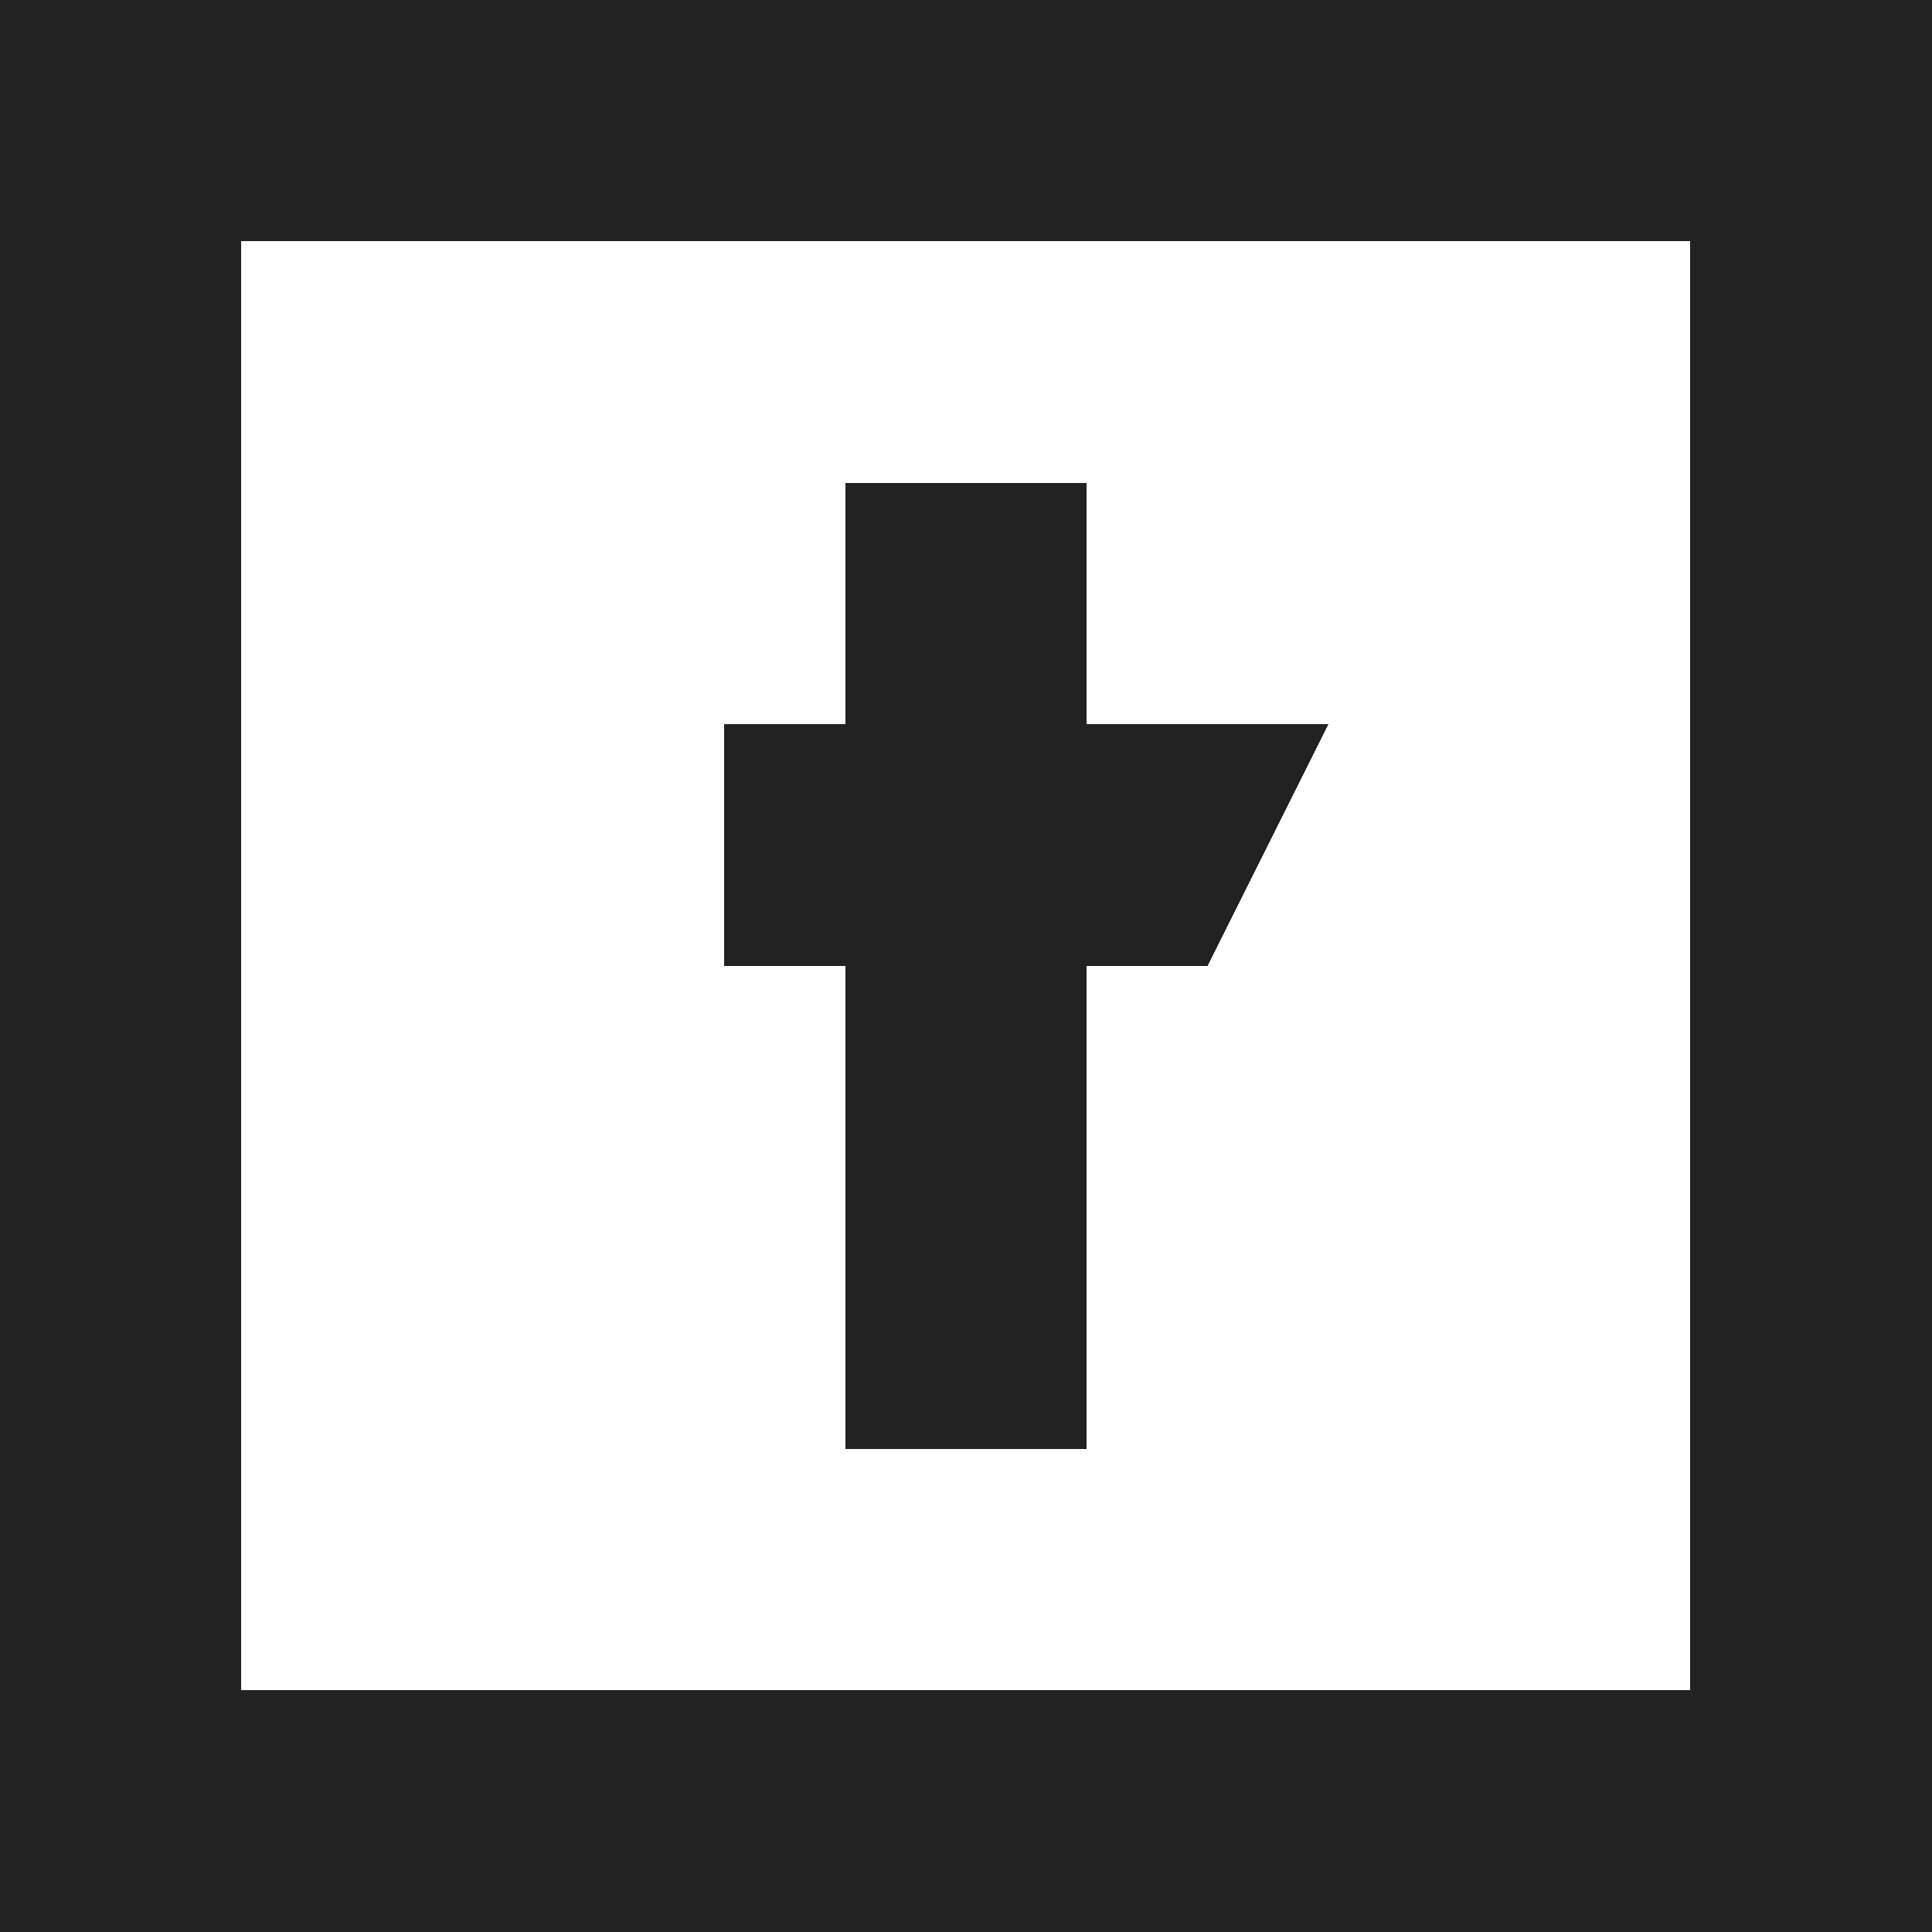
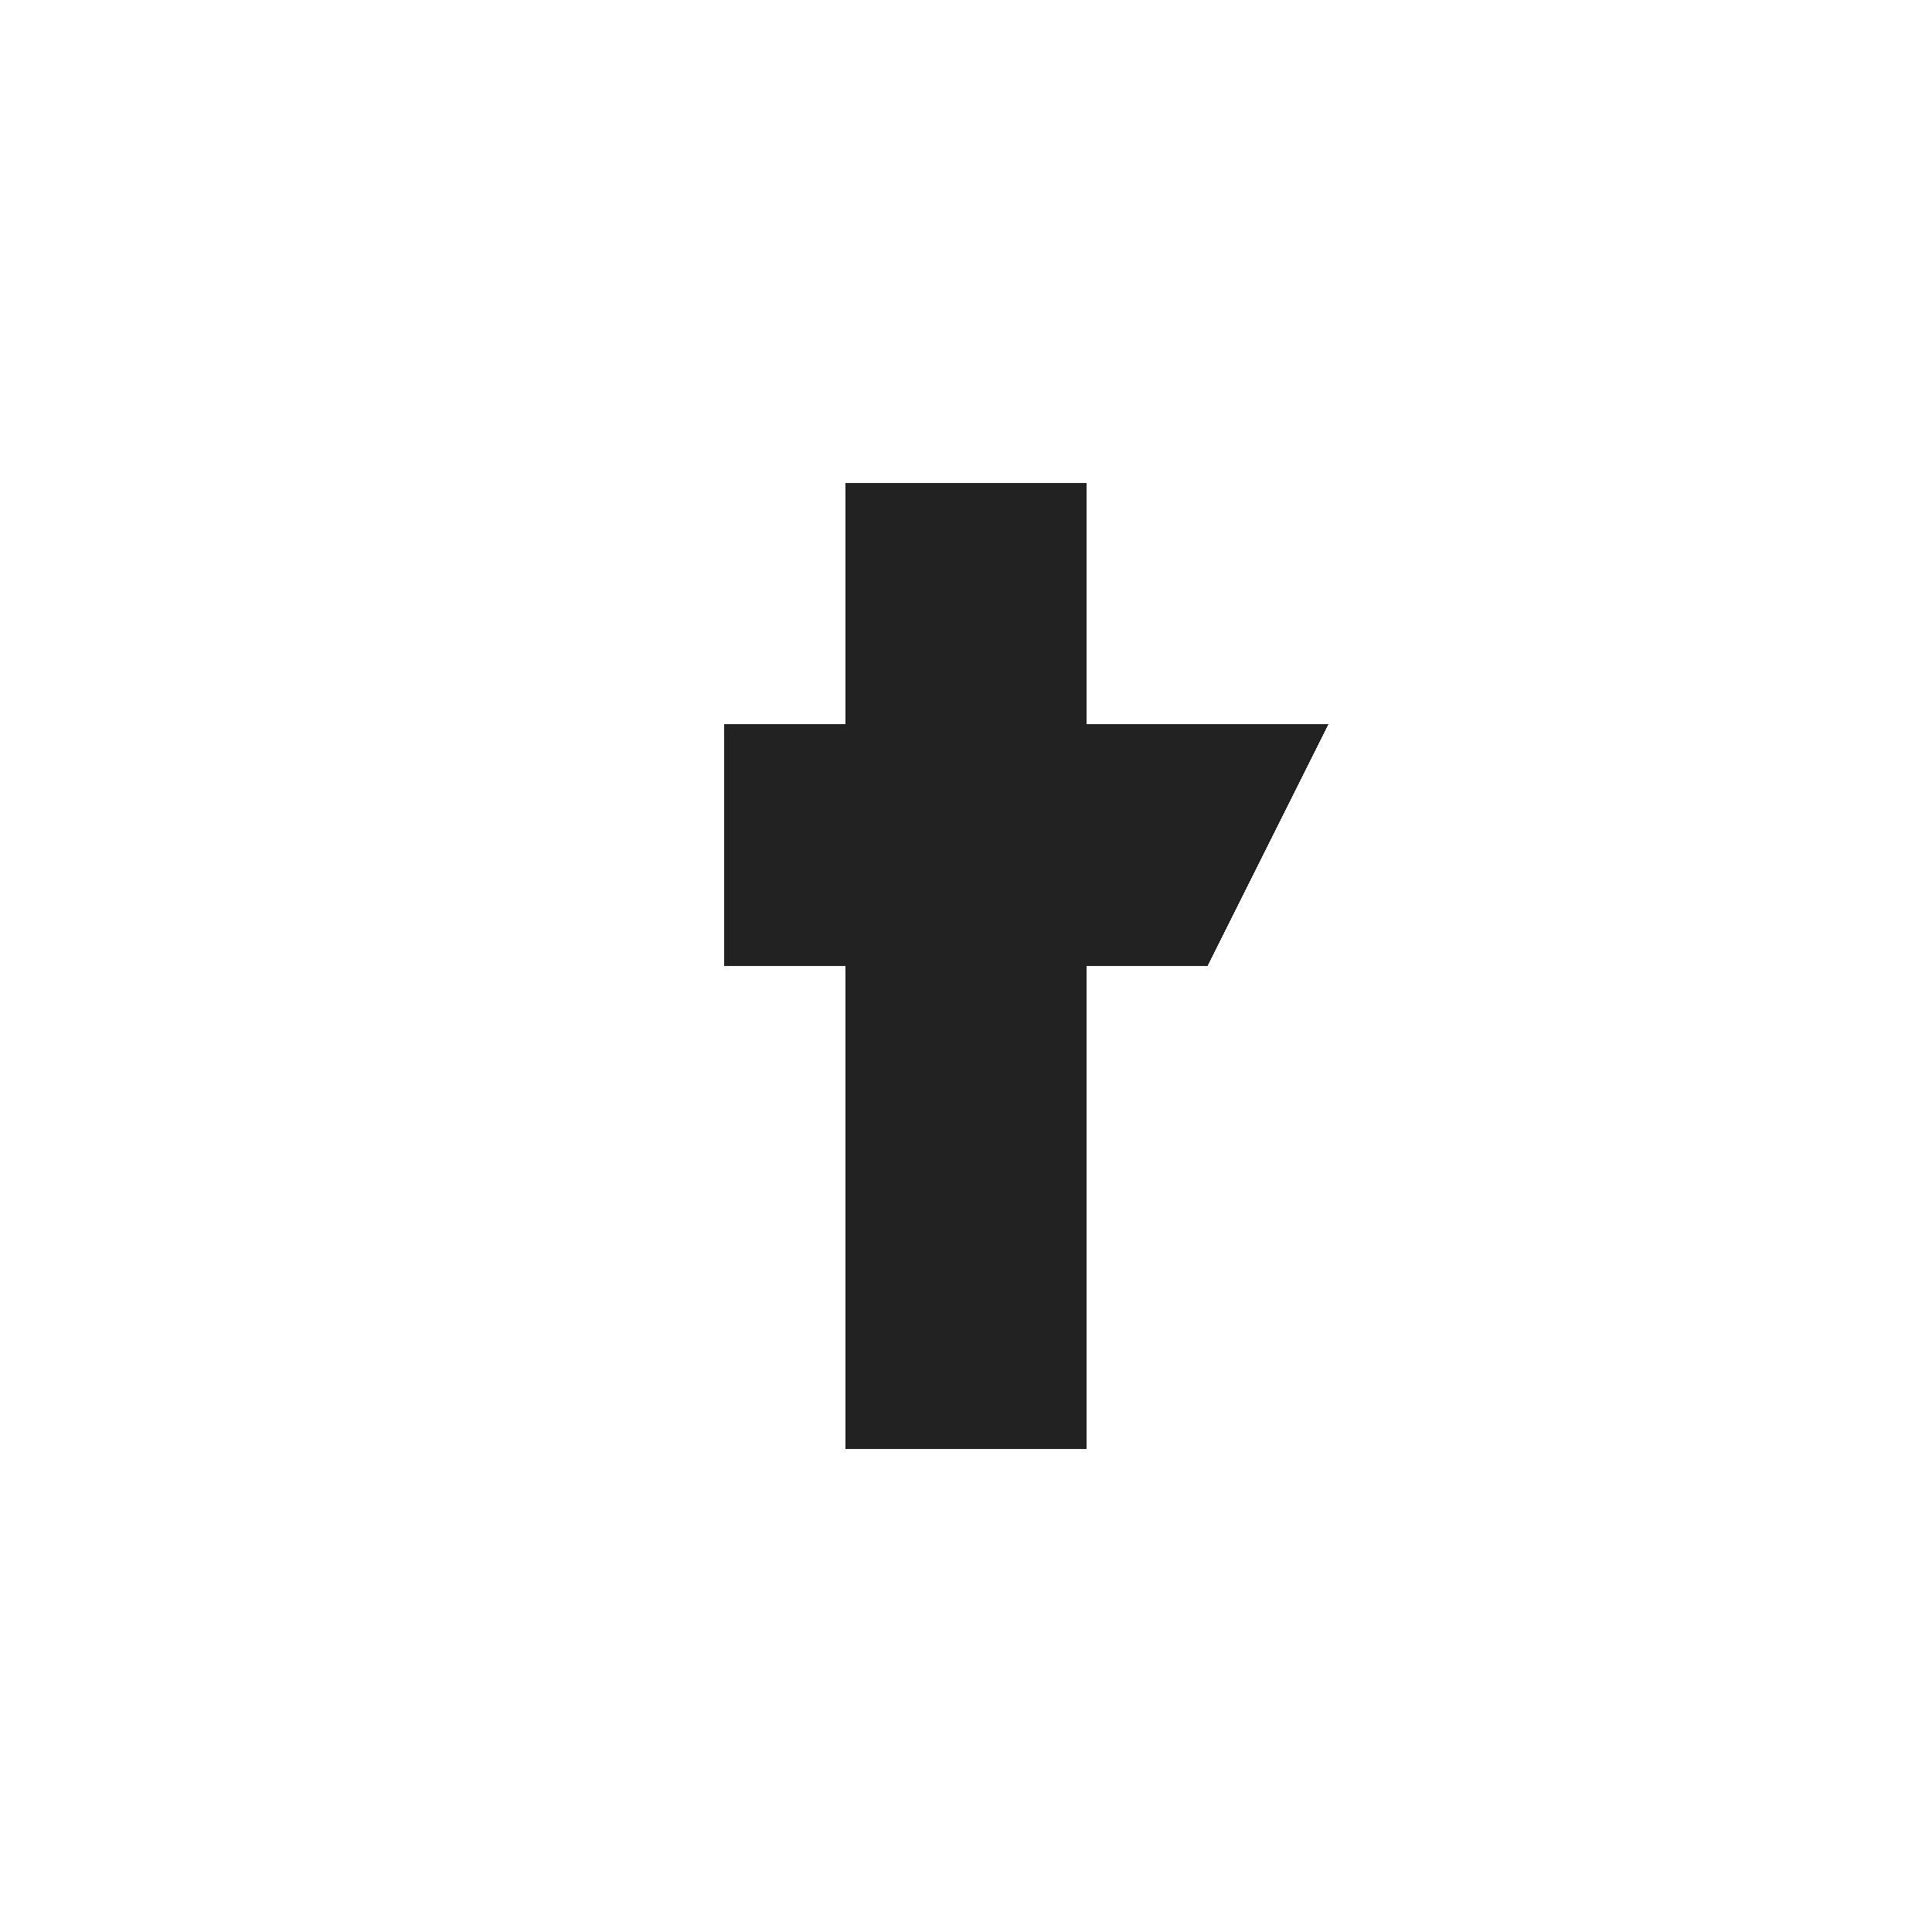
<svg xmlns="http://www.w3.org/2000/svg" width="16" height="16" fill="#222" viewBox="0 0 16 16" shape-rendering="crispEdges">
  <rect width="16" height="16" fill="#ffffff" />
-   <rect x="1" y="1" width="14" height="14" stroke="#222" stroke-width="2" fill="none" />
  <path d="M9 4H7v2H6v2h1v4h2V8h1l1-2h-2V4z" fill="#222" />
</svg>